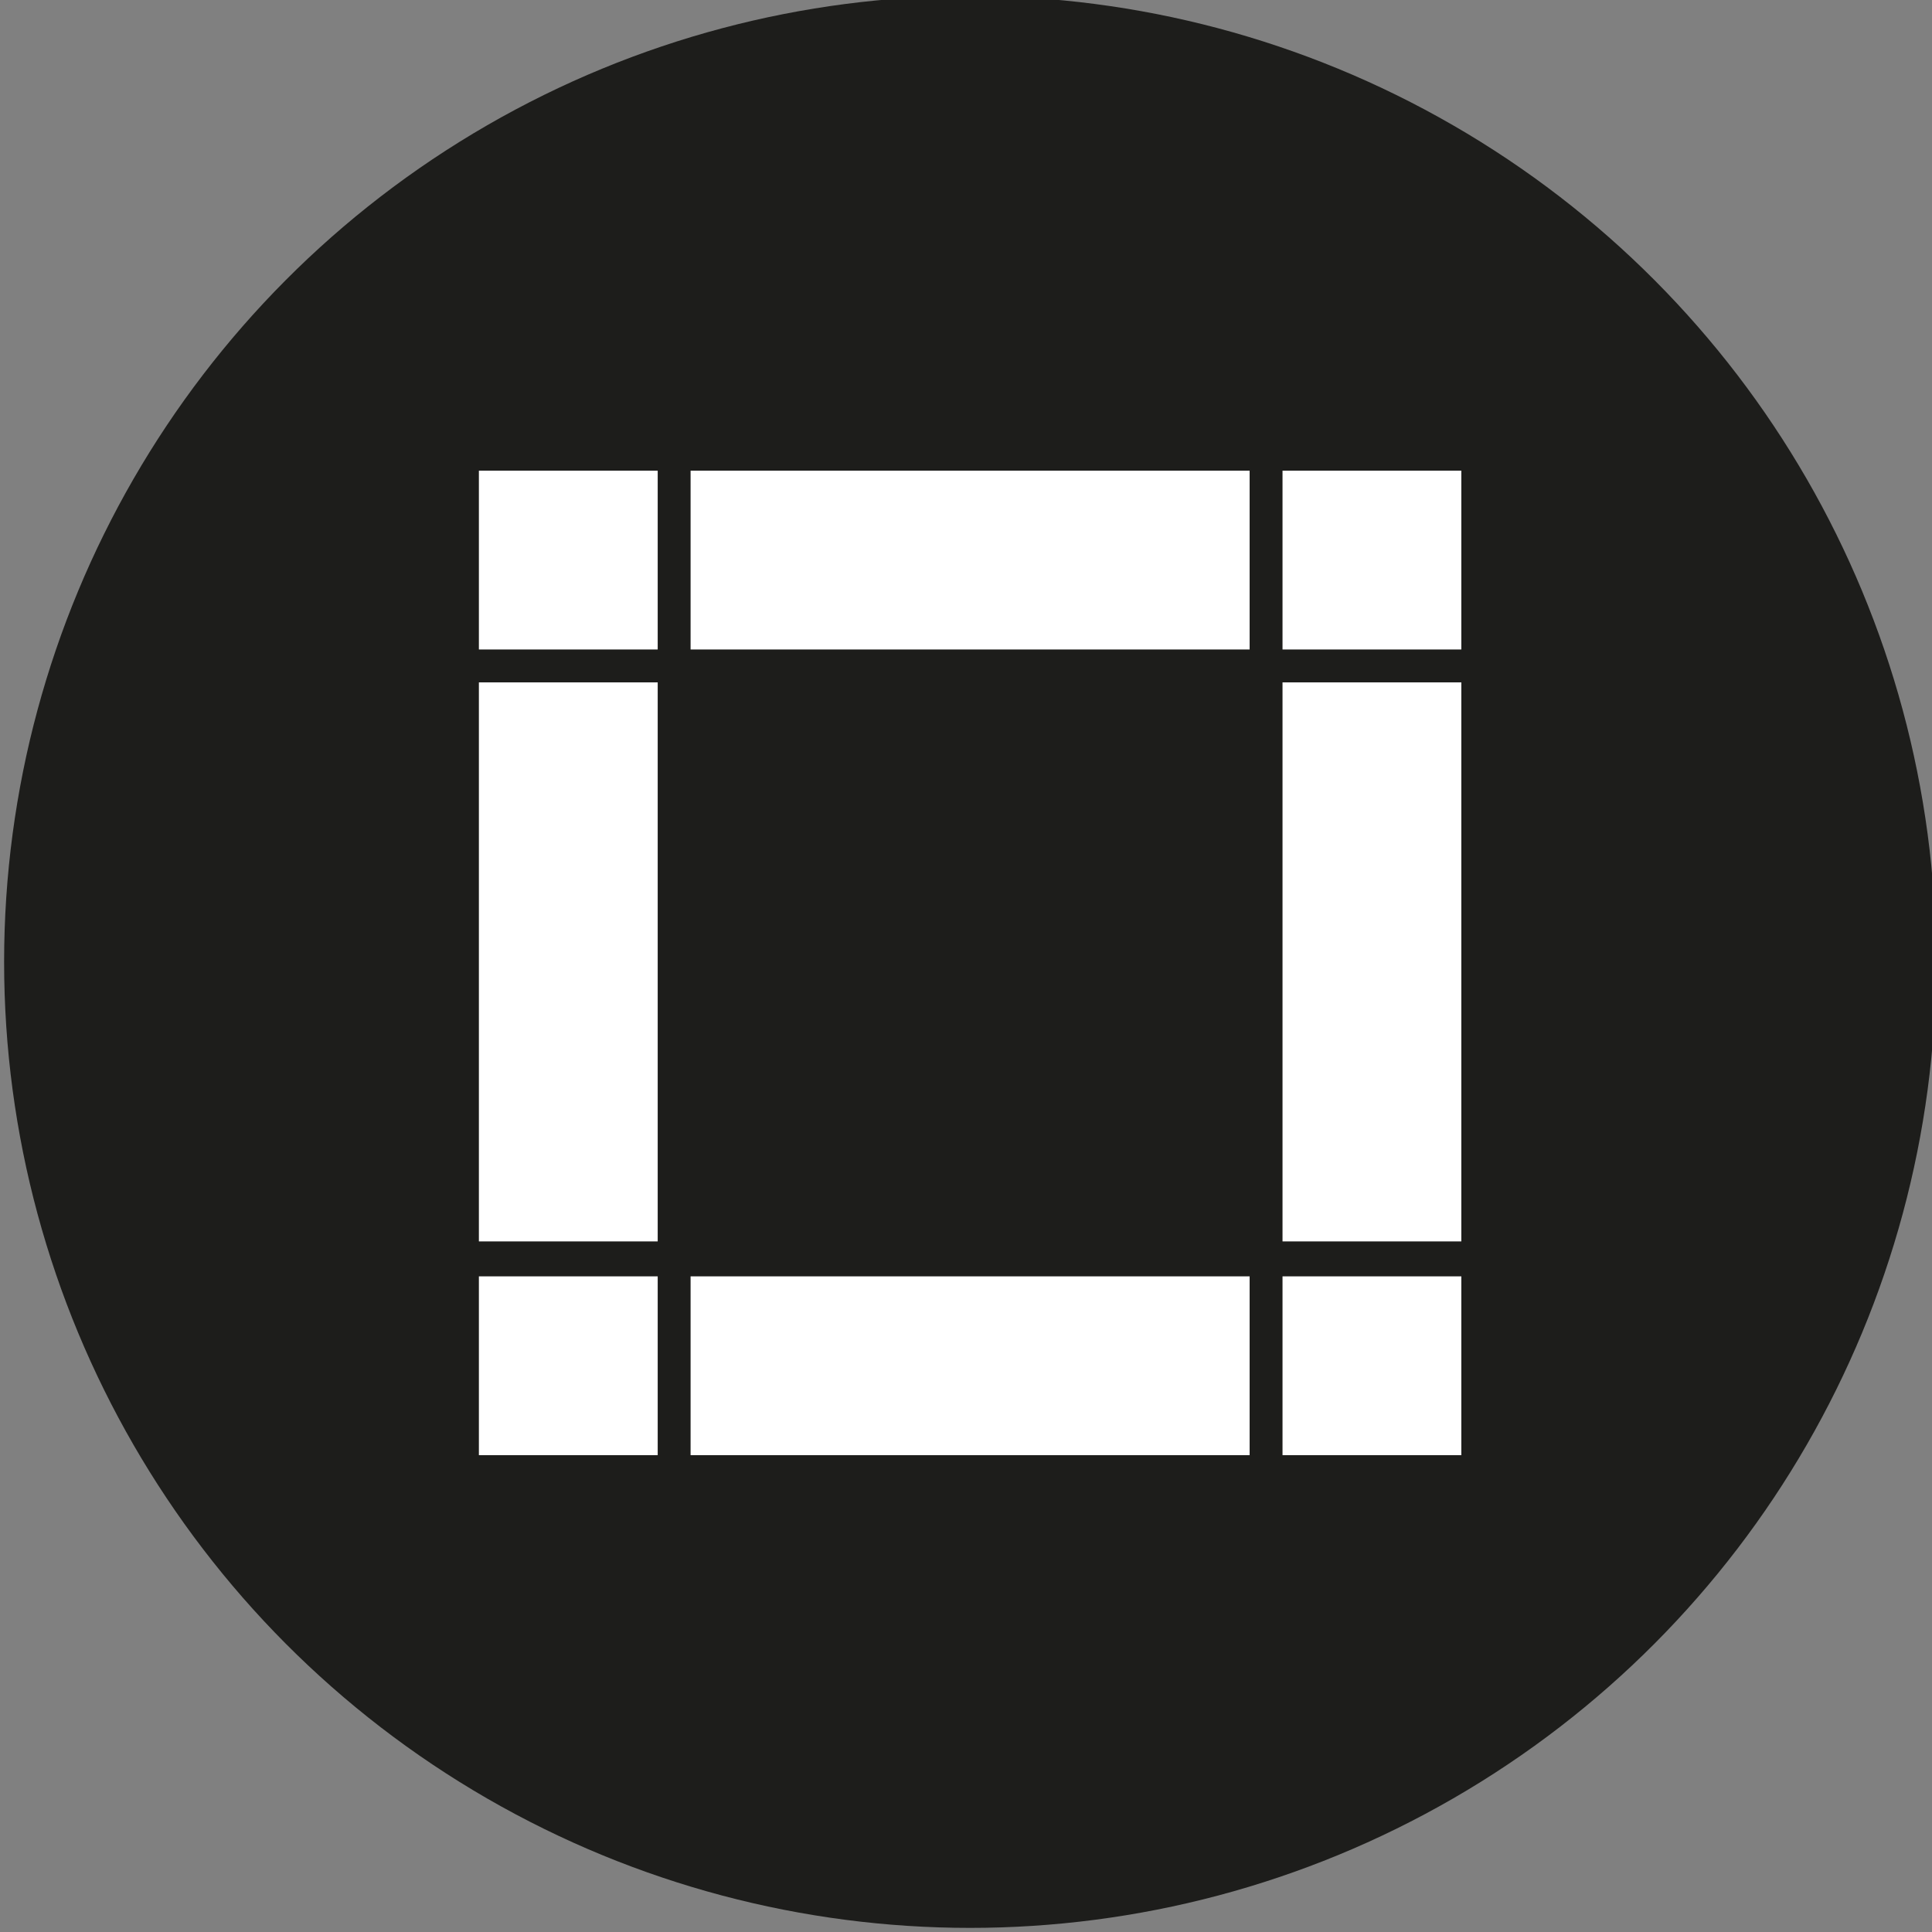
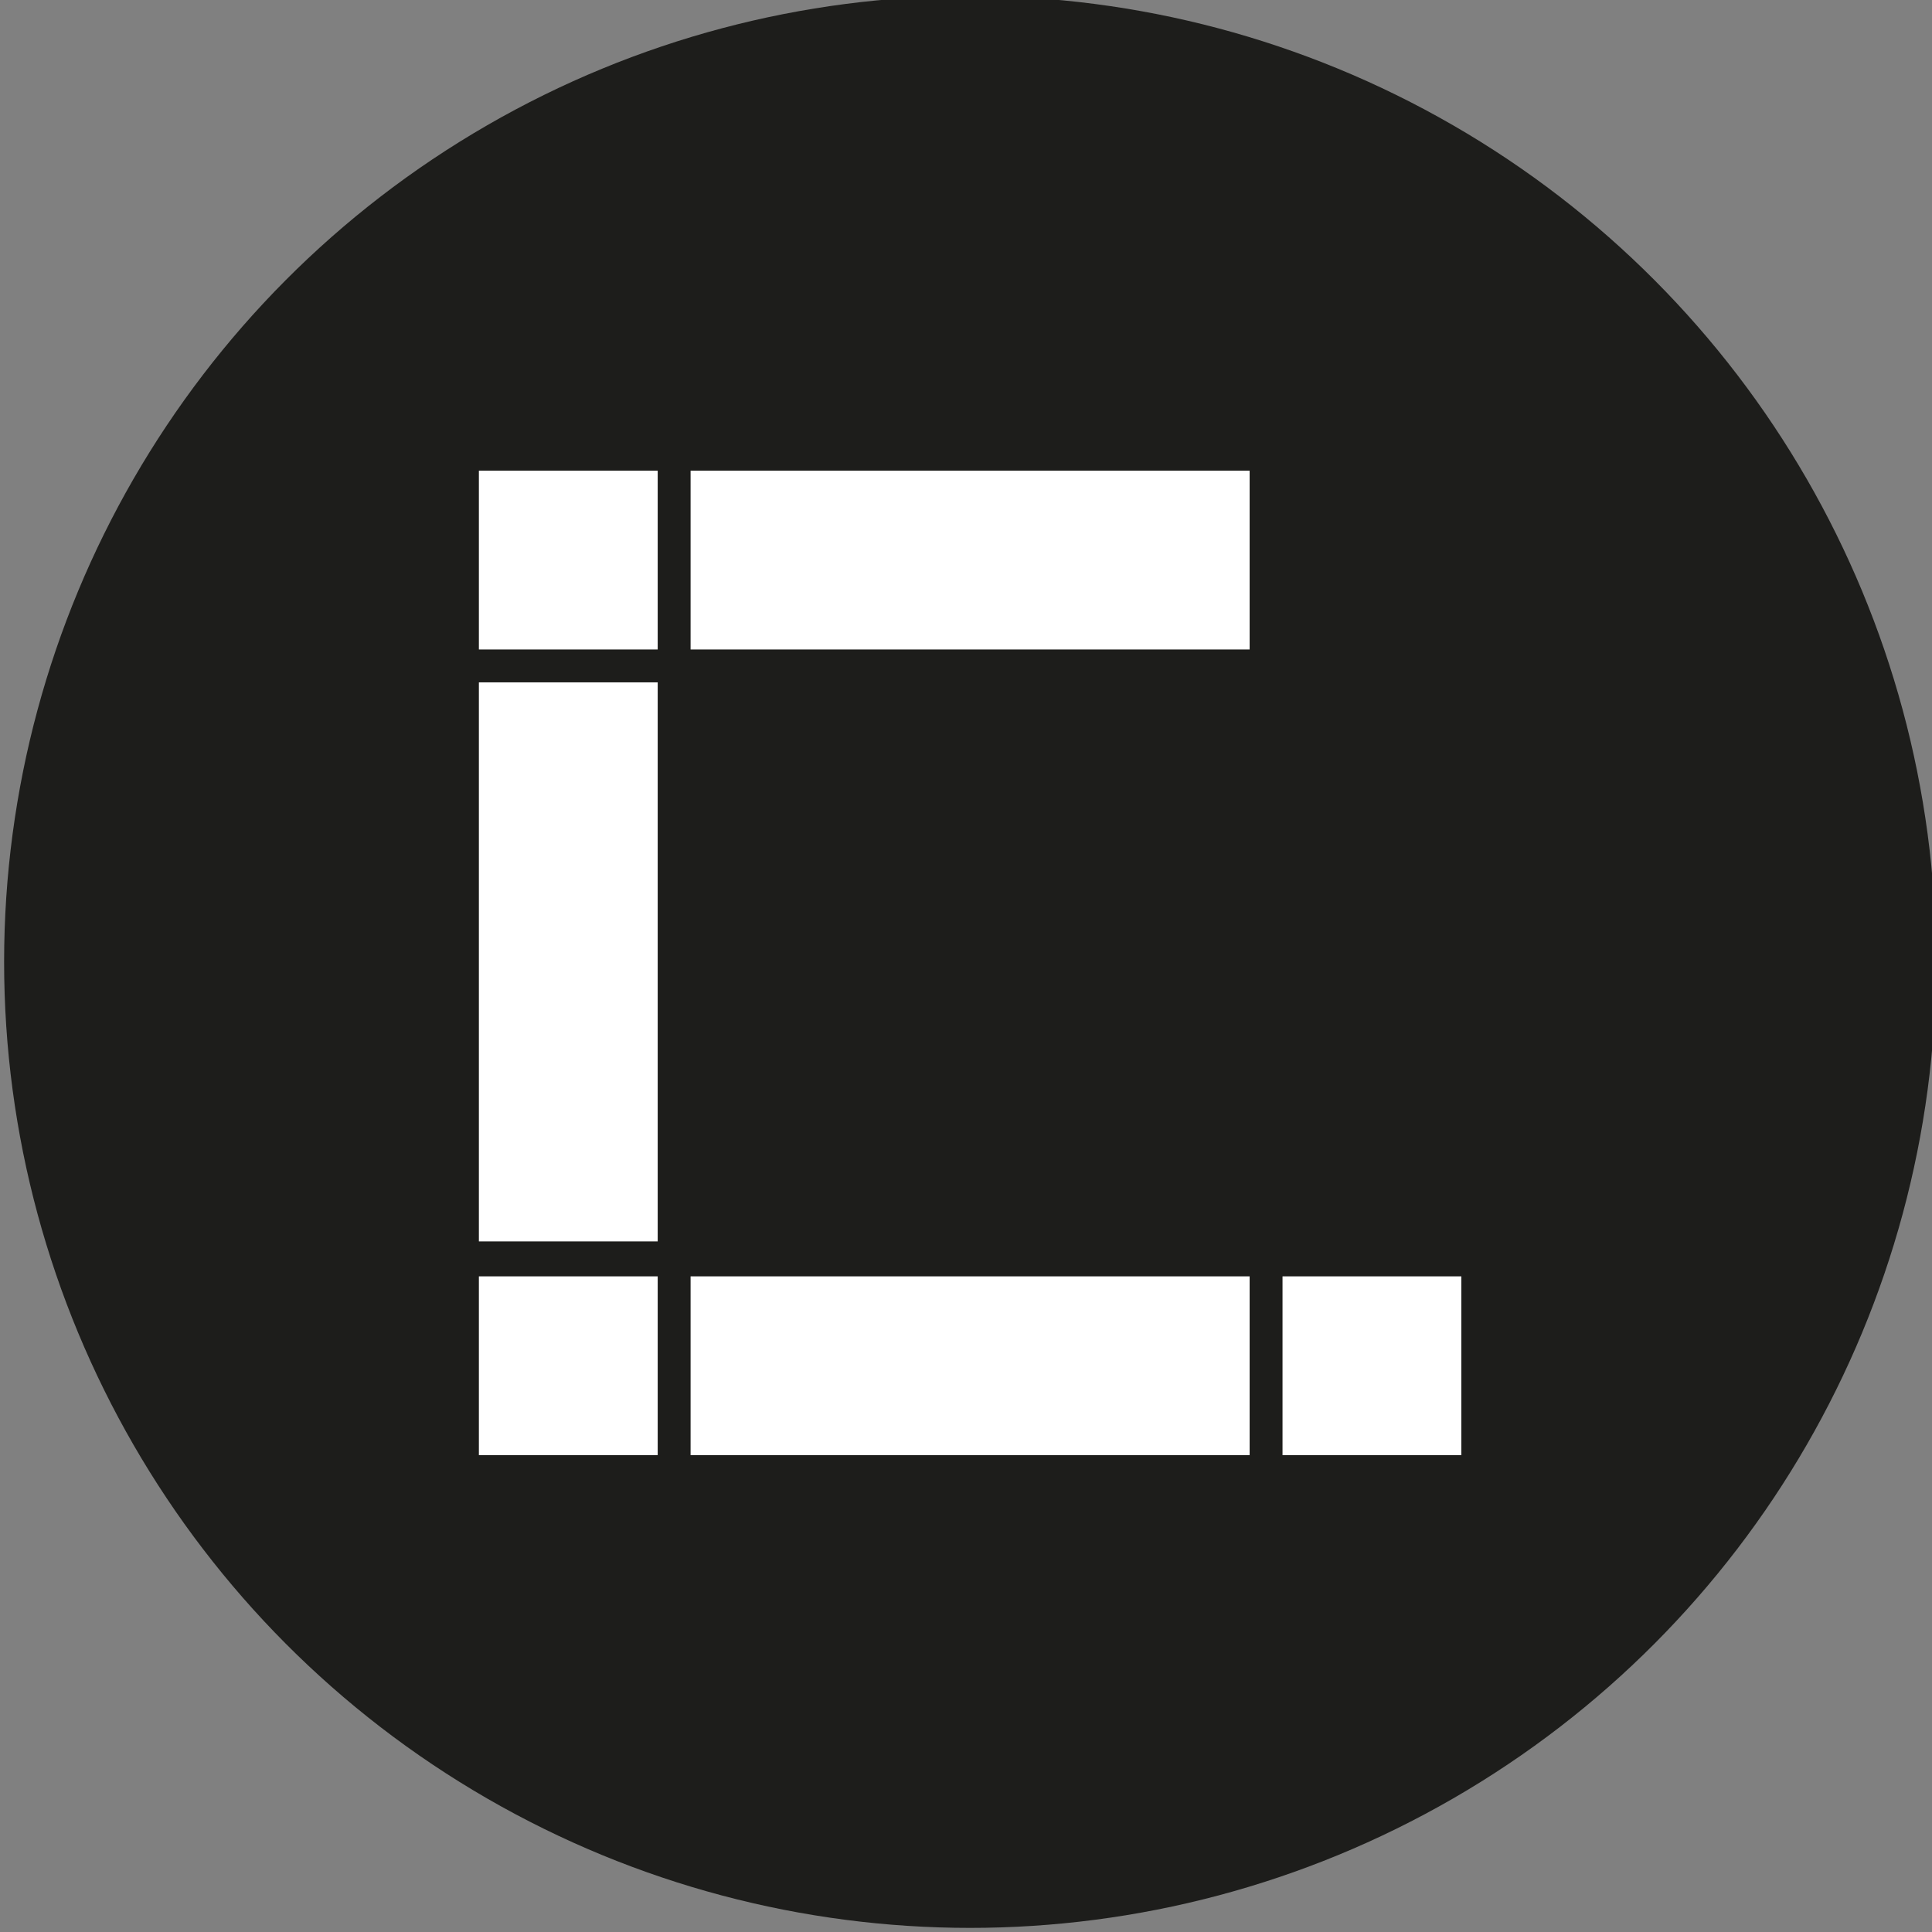
<svg xmlns="http://www.w3.org/2000/svg" version="1.1" id="Capa_1" x="0px" y="0px" width="94px" height="94px" viewBox="0 0 94 94" style="enable-background:new 0 0 94 94;" xml:space="preserve">
  <rect x="0" y="0" width="94" height="94" fill="#808080" stroke="none" />
  <style type="text/css">
	.Sombra_x0020_paralela{fill:none;}
	.Esquinas_x0020_redondeadas_x0020_2_x0020_pt_x002E_{fill:#FFFFFF;stroke:#1D1D1B;stroke-miterlimit:10;}
	.Reflejo_x0020_vivo_x0020_X{fill:none;}
	.Bisel_x0020_suave{fill:url(#SVGID_1_);}
	.Atardecer{fill:#FFFFFF;}
	.Follaje_GS{fill:#FFDD00;}
	.Pompadour_GS{fill-rule:evenodd;clip-rule:evenodd;fill:#51AEE2;}
	.st0{fill:#1D1D1B;}
	.st1{fill:#FFFFFF;}
</style>
  <linearGradient id="SVGID_1_" gradientUnits="userSpaceOnUse" x1="0" y1="0" x2="0.707" y2="0.707">
    <stop offset="0" style="stop-color:#E6E6EB" />
    <stop offset="0.175" style="stop-color:#E2E2E7" />
    <stop offset="0.355" style="stop-color:#D6D6DB" />
    <stop offset="0.537" style="stop-color:#C2C3C6" />
    <stop offset="0.72" style="stop-color:#A5A7A9" />
    <stop offset="0.903" style="stop-color:#818485" />
    <stop offset="1" style="stop-color:#6B6E6E" />
  </linearGradient>
  <g>
    <circle class="st0" cx="47.2" cy="46.8" r="47" />
    <g>
      <g>
        <g>
          <rect x="23.3" y="62.1" class="st1" width="8.7" height="8.7" />
        </g>
        <g>
          <rect x="33.6" y="22.9" class="st1" width="27.2" height="8.7" />
        </g>
        <g>
          <rect x="62.4" y="62.1" class="st1" width="8.7" height="8.7" />
        </g>
        <g>
          <rect x="33.6" y="62.1" class="st1" width="27.2" height="8.7" />
        </g>
        <g>
-           <rect x="62.4" y="33.2" class="st1" width="8.7" height="27.2" />
-         </g>
+           </g>
        <g>
-           <rect x="62.4" y="22.9" class="st1" width="8.7" height="8.7" />
-         </g>
+           </g>
        <g>
          <rect x="23.3" y="22.9" class="st1" width="8.7" height="8.7" />
        </g>
        <g>
          <rect x="23.3" y="33.2" class="st1" width="8.7" height="27.2" />
        </g>
      </g>
    </g>
  </g>
  <g>
</g>
  <g>
</g>
  <g>
</g>
  <g>
</g>
  <g>
</g>
  <g>
</g>
</svg>